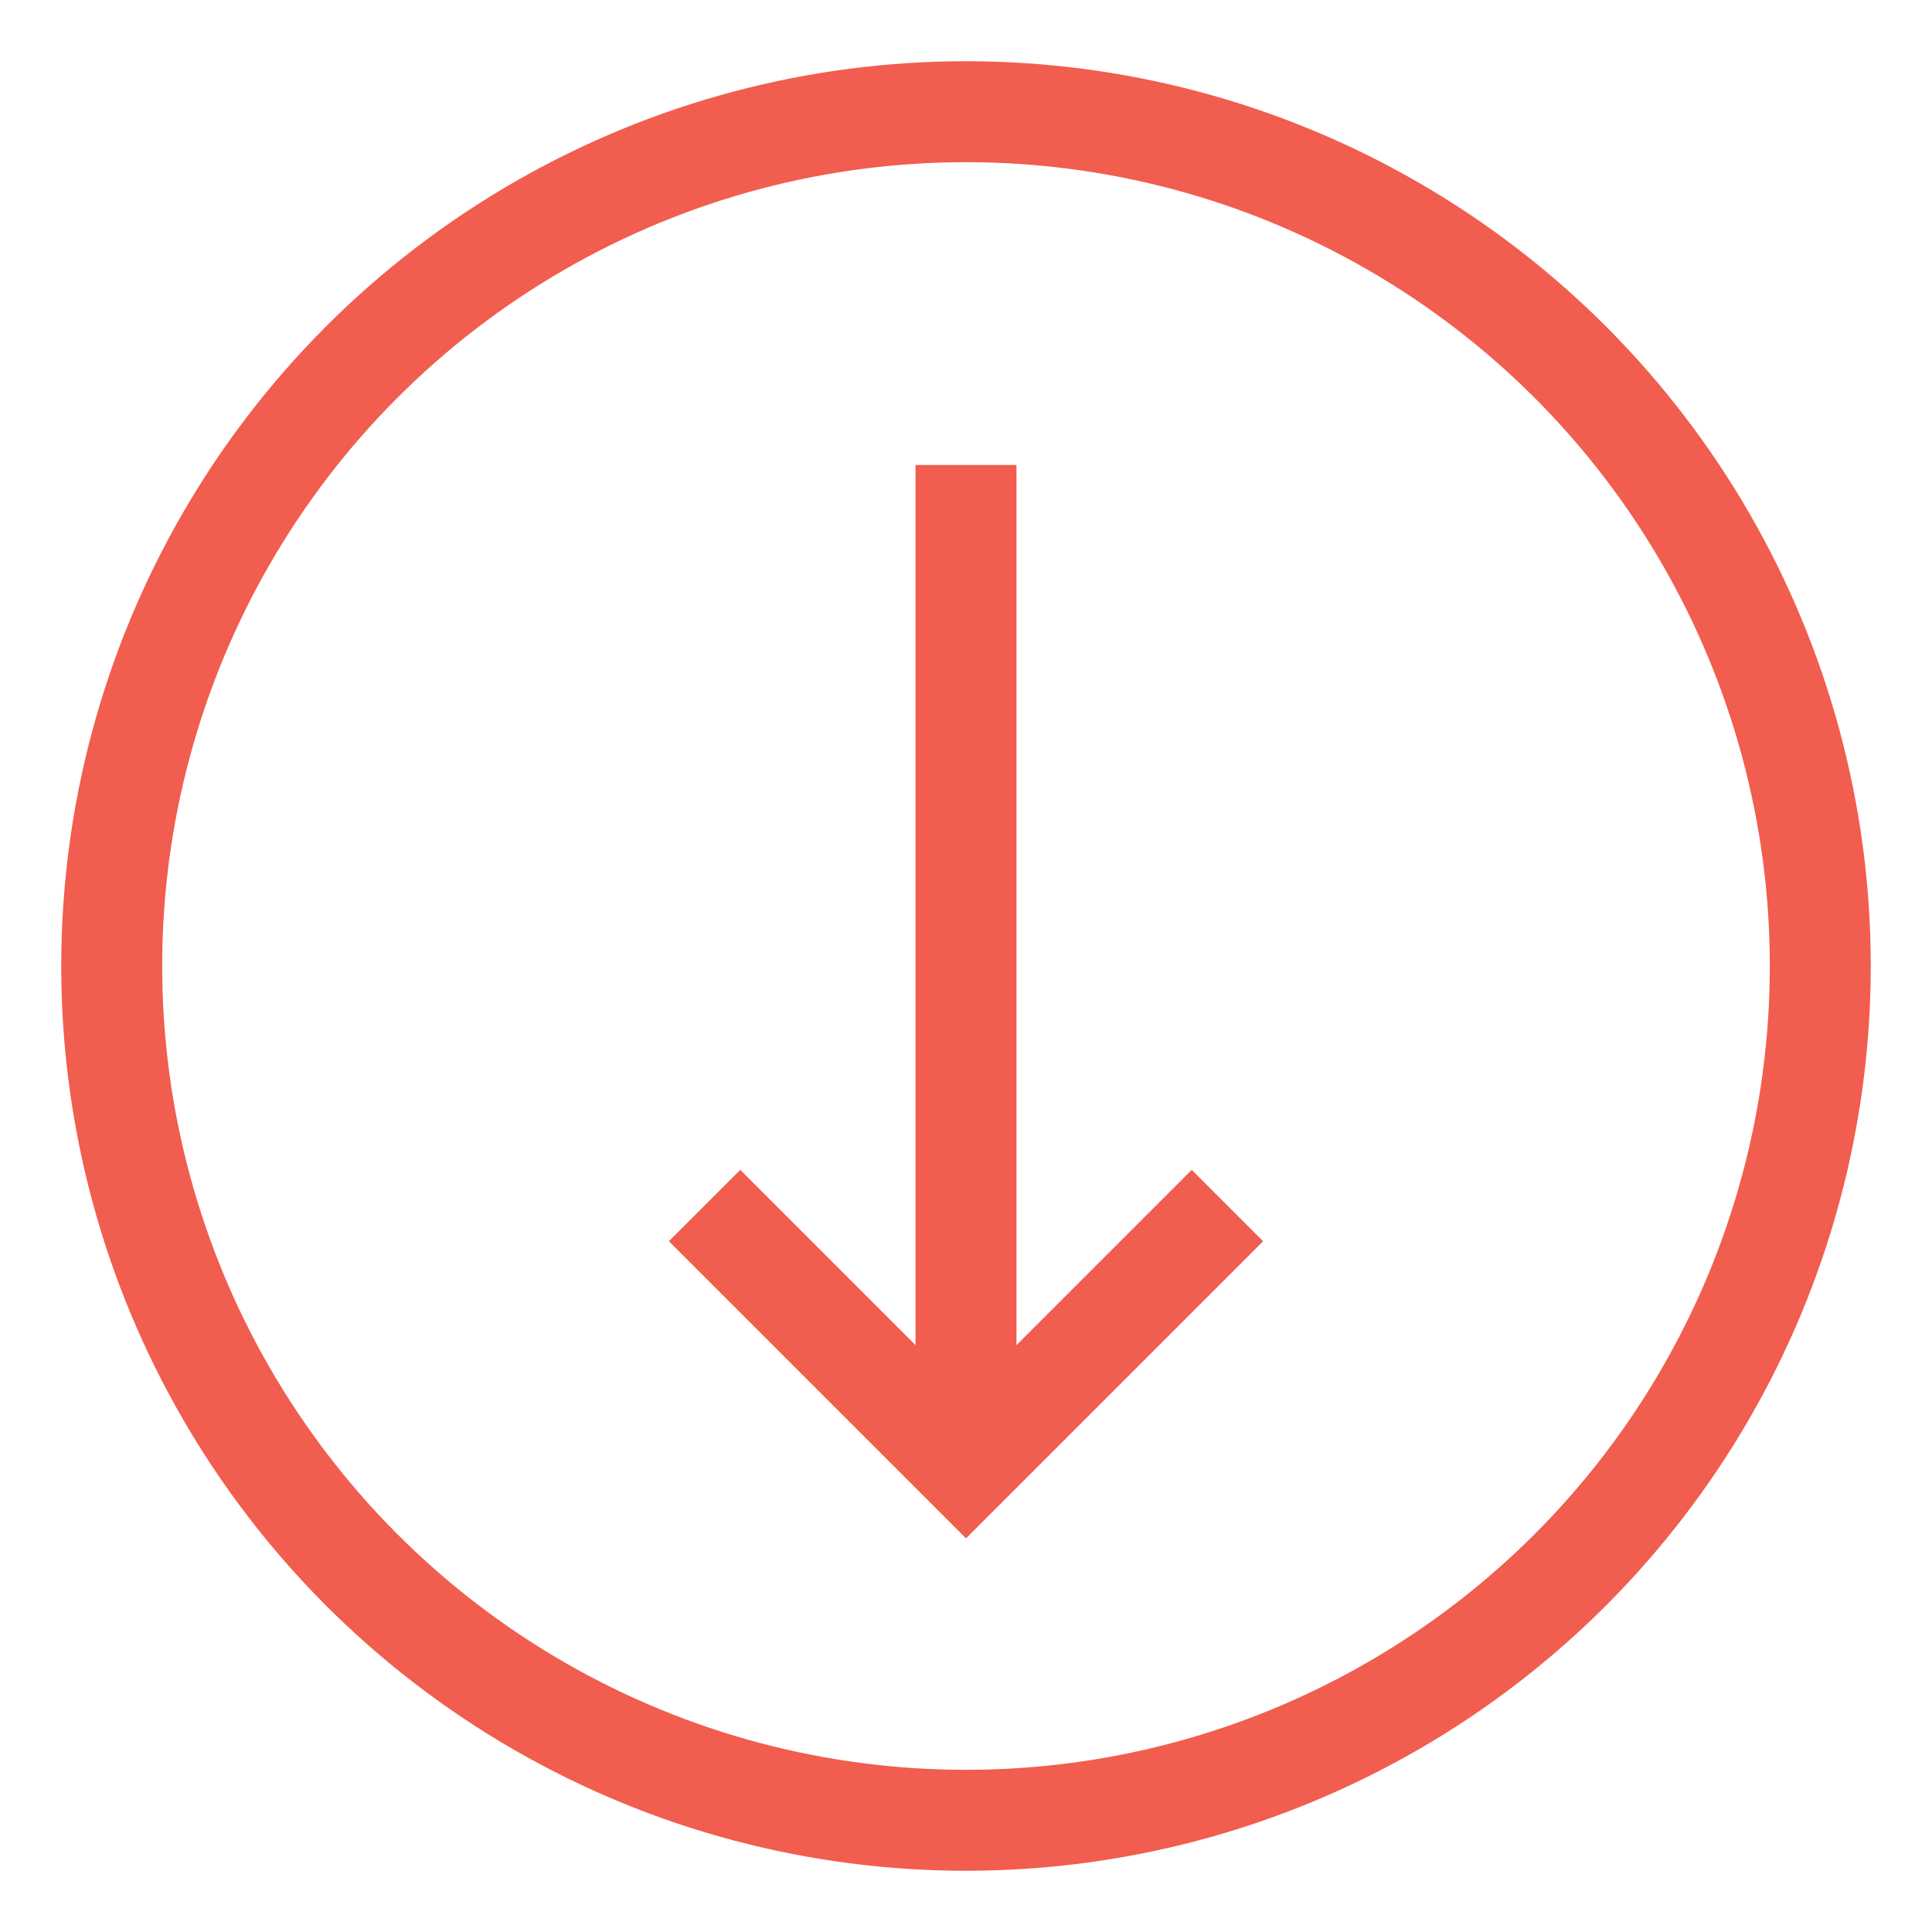
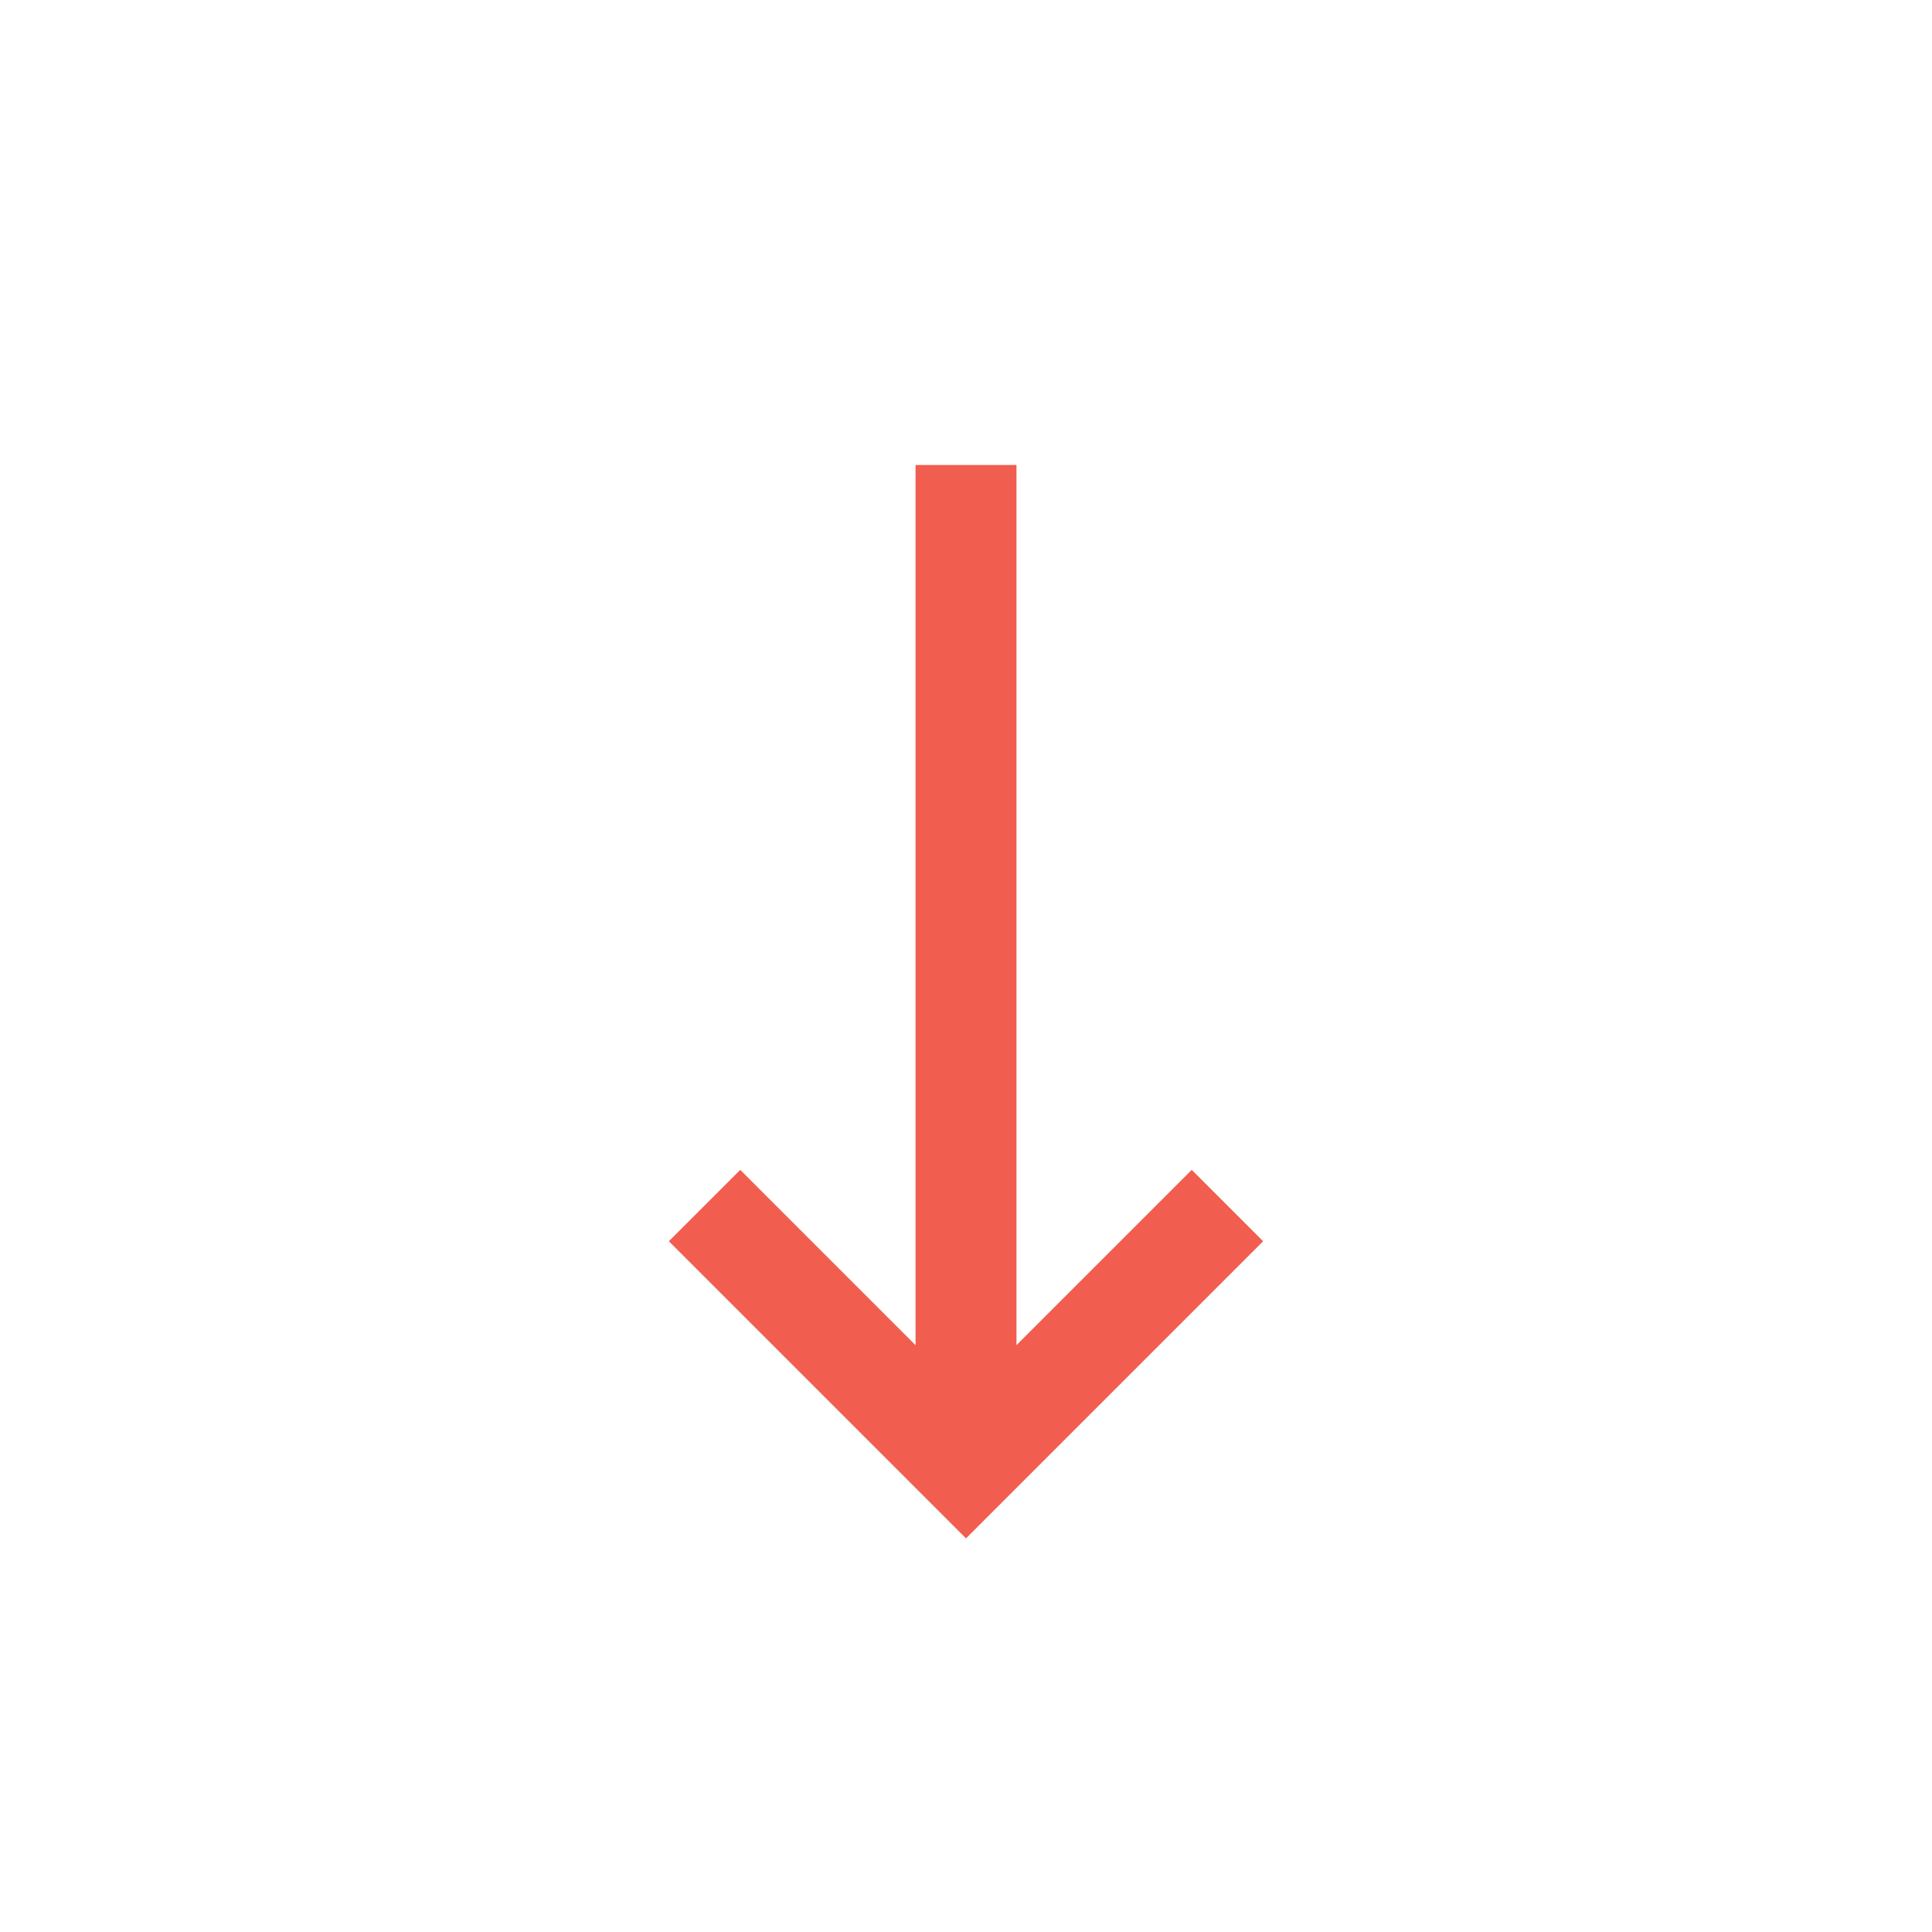
<svg xmlns="http://www.w3.org/2000/svg" id="uuid-a6ecc64c-957d-4565-a9e5-e9ef3f00aa70" viewBox="0 0 57.42 57.42">
-   <circle cx="28.71" cy="28.71" r="25.39" style="fill:none; stroke:#f15d4e; stroke-miterlimit:10; stroke-width:3px;" />
  <g>
    <line x1="28.71" y1="42.52" x2="28.71" y2="13.82" style="fill:none; stroke:#f15d4e; stroke-miterlimit:10; stroke-width:3px;" />
    <polyline points="36.48 35.83 28.71 43.6 20.94 35.83" style="fill:none; stroke:#f15d4e; stroke-miterlimit:10; stroke-width:3px;" />
  </g>
</svg>